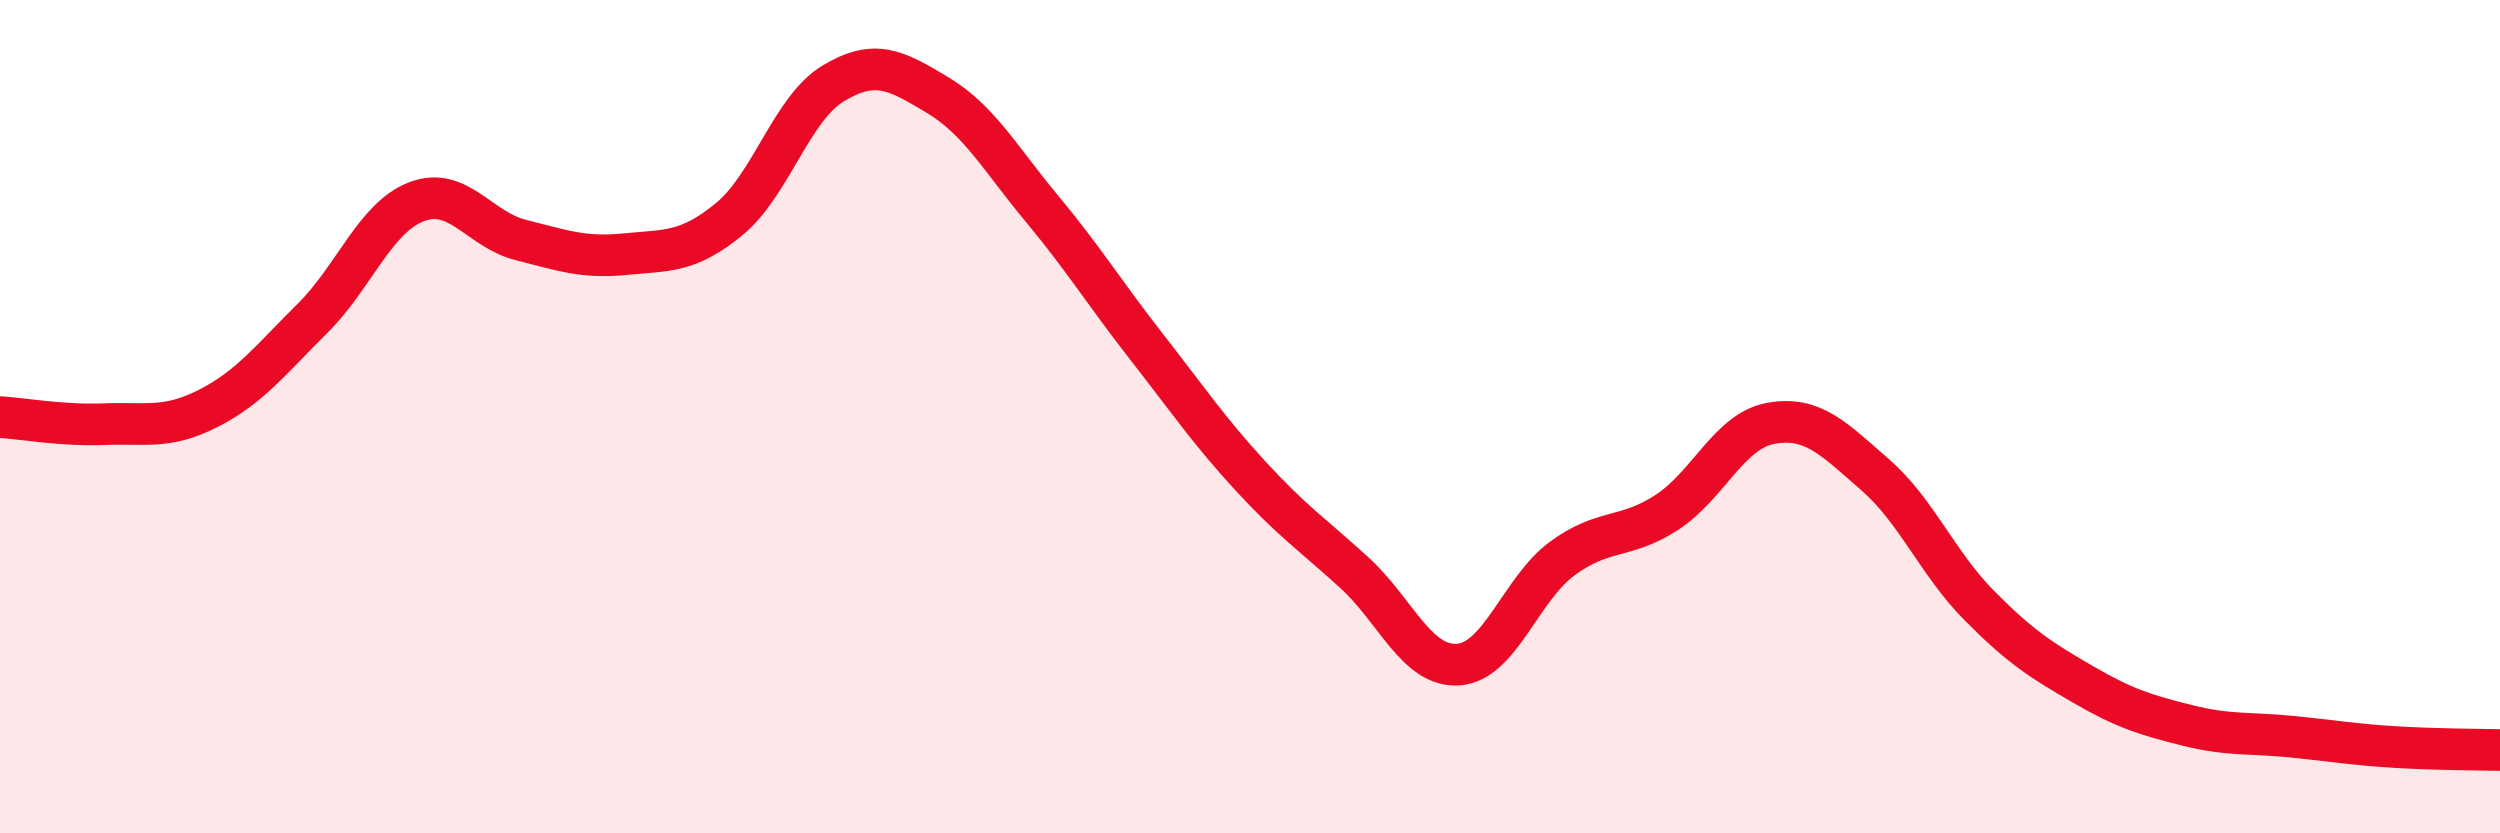
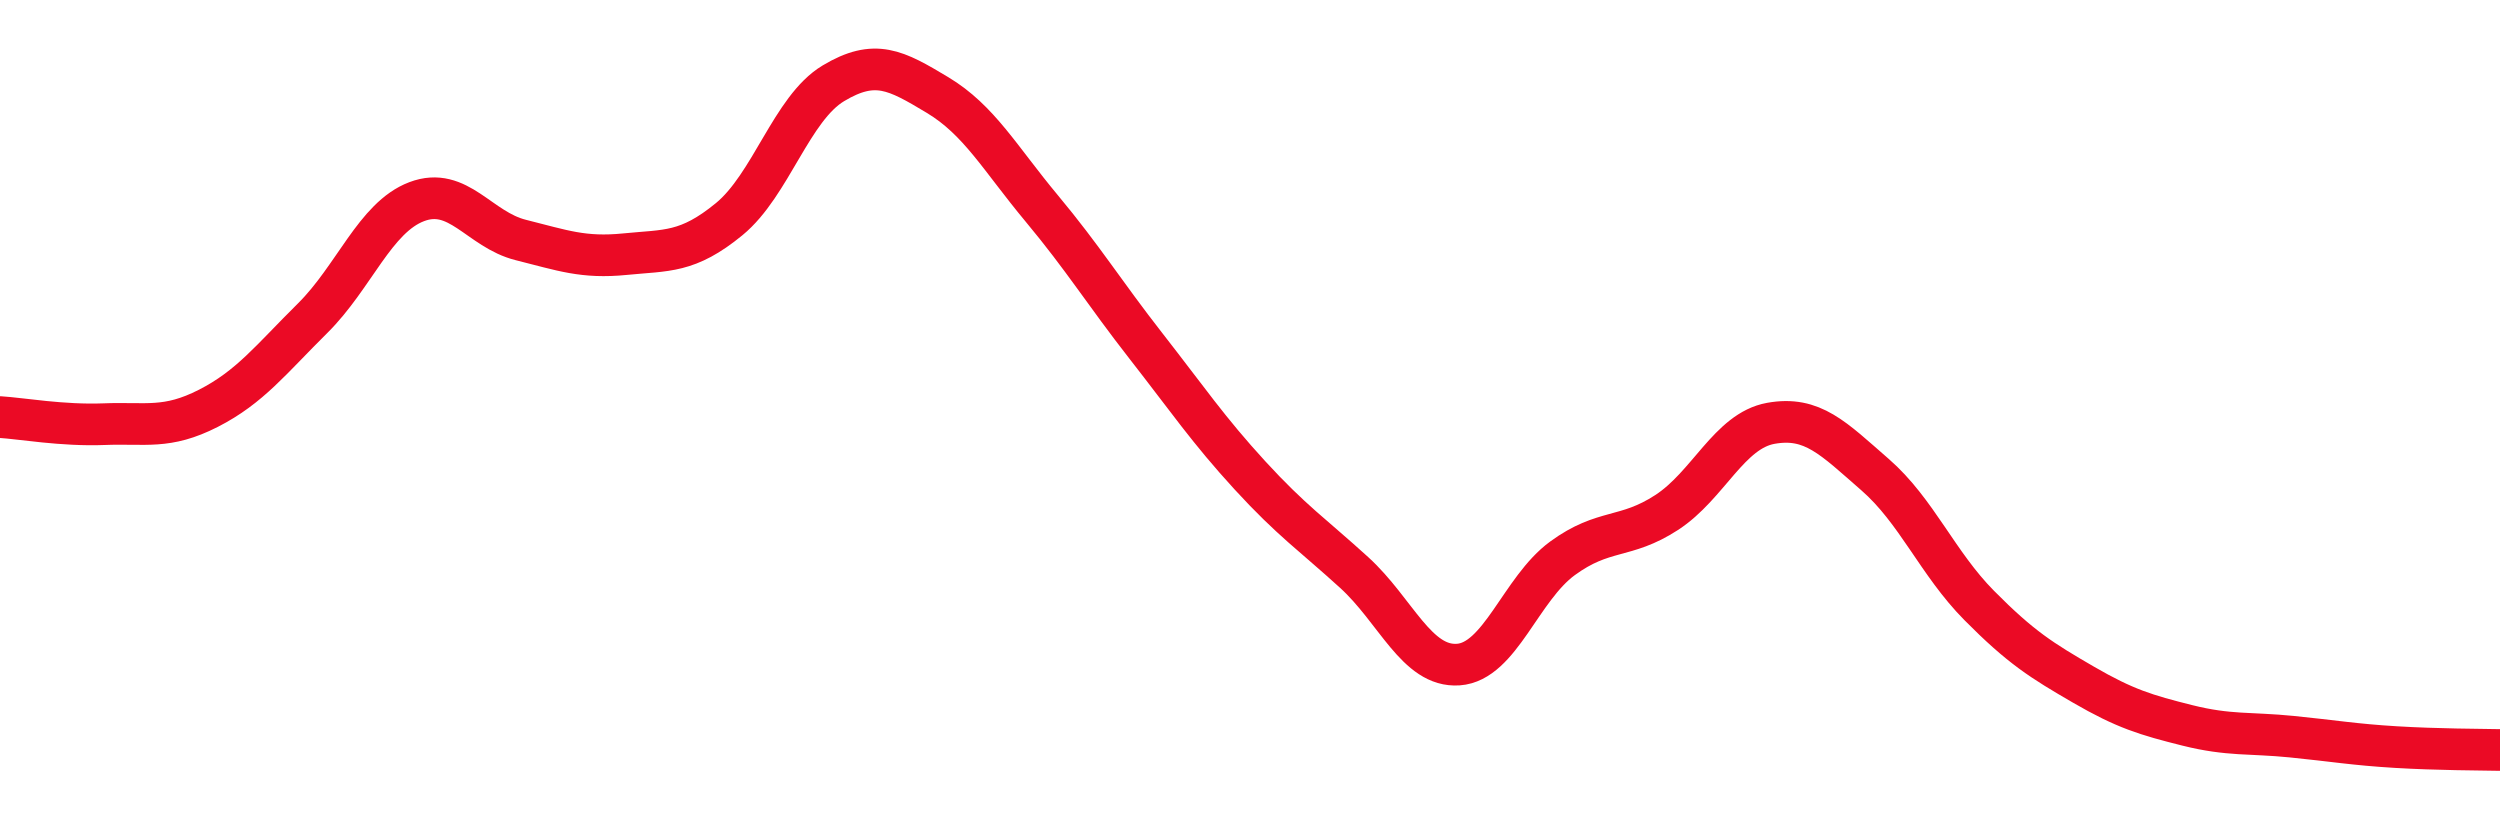
<svg xmlns="http://www.w3.org/2000/svg" width="60" height="20" viewBox="0 0 60 20">
-   <path d="M 0,10.01 C 0.5,10.04 1.5,10.22 2.5,10.18 C 3.5,10.14 4,10.31 5,9.8 C 6,9.29 6.5,8.63 7.5,7.64 C 8.5,6.65 9,5.22 10,4.84 C 11,4.46 11.5,5.51 12.5,5.76 C 13.5,6.01 14,6.2 15,6.1 C 16,6 16.5,6.08 17.5,5.26 C 18.5,4.44 19,2.6 20,2 C 21,1.4 21.5,1.68 22.5,2.28 C 23.5,2.88 24,3.8 25,5 C 26,6.2 26.5,7.02 27.5,8.3 C 28.5,9.58 29,10.32 30,11.41 C 31,12.5 31.5,12.83 32.5,13.74 C 33.5,14.65 34,16.02 35,15.95 C 36,15.88 36.5,14.13 37.5,13.4 C 38.5,12.67 39,12.95 40,12.3 C 41,11.65 41.5,10.34 42.5,10.16 C 43.5,9.98 44,10.52 45,11.39 C 46,12.26 46.5,13.52 47.5,14.53 C 48.5,15.54 49,15.85 50,16.43 C 51,17.01 51.5,17.16 52.5,17.41 C 53.5,17.66 54,17.58 55,17.68 C 56,17.78 56.5,17.87 57.5,17.93 C 58.5,17.99 59.5,17.99 60,18L60 20L0 20Z" fill="#EB0A25" opacity="0.1" stroke-linecap="round" stroke-linejoin="round" />
  <path d="M 0,10.01 C 0.5,10.04 1.5,10.22 2.5,10.18 C 3.5,10.14 4,10.31 5,9.8 C 6,9.29 6.5,8.63 7.5,7.64 C 8.5,6.65 9,5.22 10,4.84 C 11,4.46 11.5,5.51 12.5,5.76 C 13.5,6.01 14,6.2 15,6.1 C 16,6 16.5,6.08 17.5,5.26 C 18.5,4.44 19,2.6 20,2 C 21,1.4 21.5,1.68 22.5,2.28 C 23.5,2.88 24,3.8 25,5 C 26,6.2 26.5,7.02 27.5,8.3 C 28.5,9.58 29,10.32 30,11.41 C 31,12.5 31.5,12.83 32.5,13.74 C 33.5,14.65 34,16.02 35,15.95 C 36,15.88 36.5,14.13 37.5,13.4 C 38.5,12.67 39,12.95 40,12.3 C 41,11.65 41.5,10.34 42.5,10.16 C 43.5,9.98 44,10.52 45,11.39 C 46,12.26 46.5,13.52 47.5,14.53 C 48.5,15.54 49,15.85 50,16.43 C 51,17.01 51.5,17.16 52.5,17.41 C 53.5,17.66 54,17.58 55,17.68 C 56,17.78 56.5,17.87 57.5,17.93 C 58.5,17.99 59.5,17.99 60,18" stroke="#EB0A25" stroke-width="1" fill="none" stroke-linecap="round" stroke-linejoin="round" />
</svg>